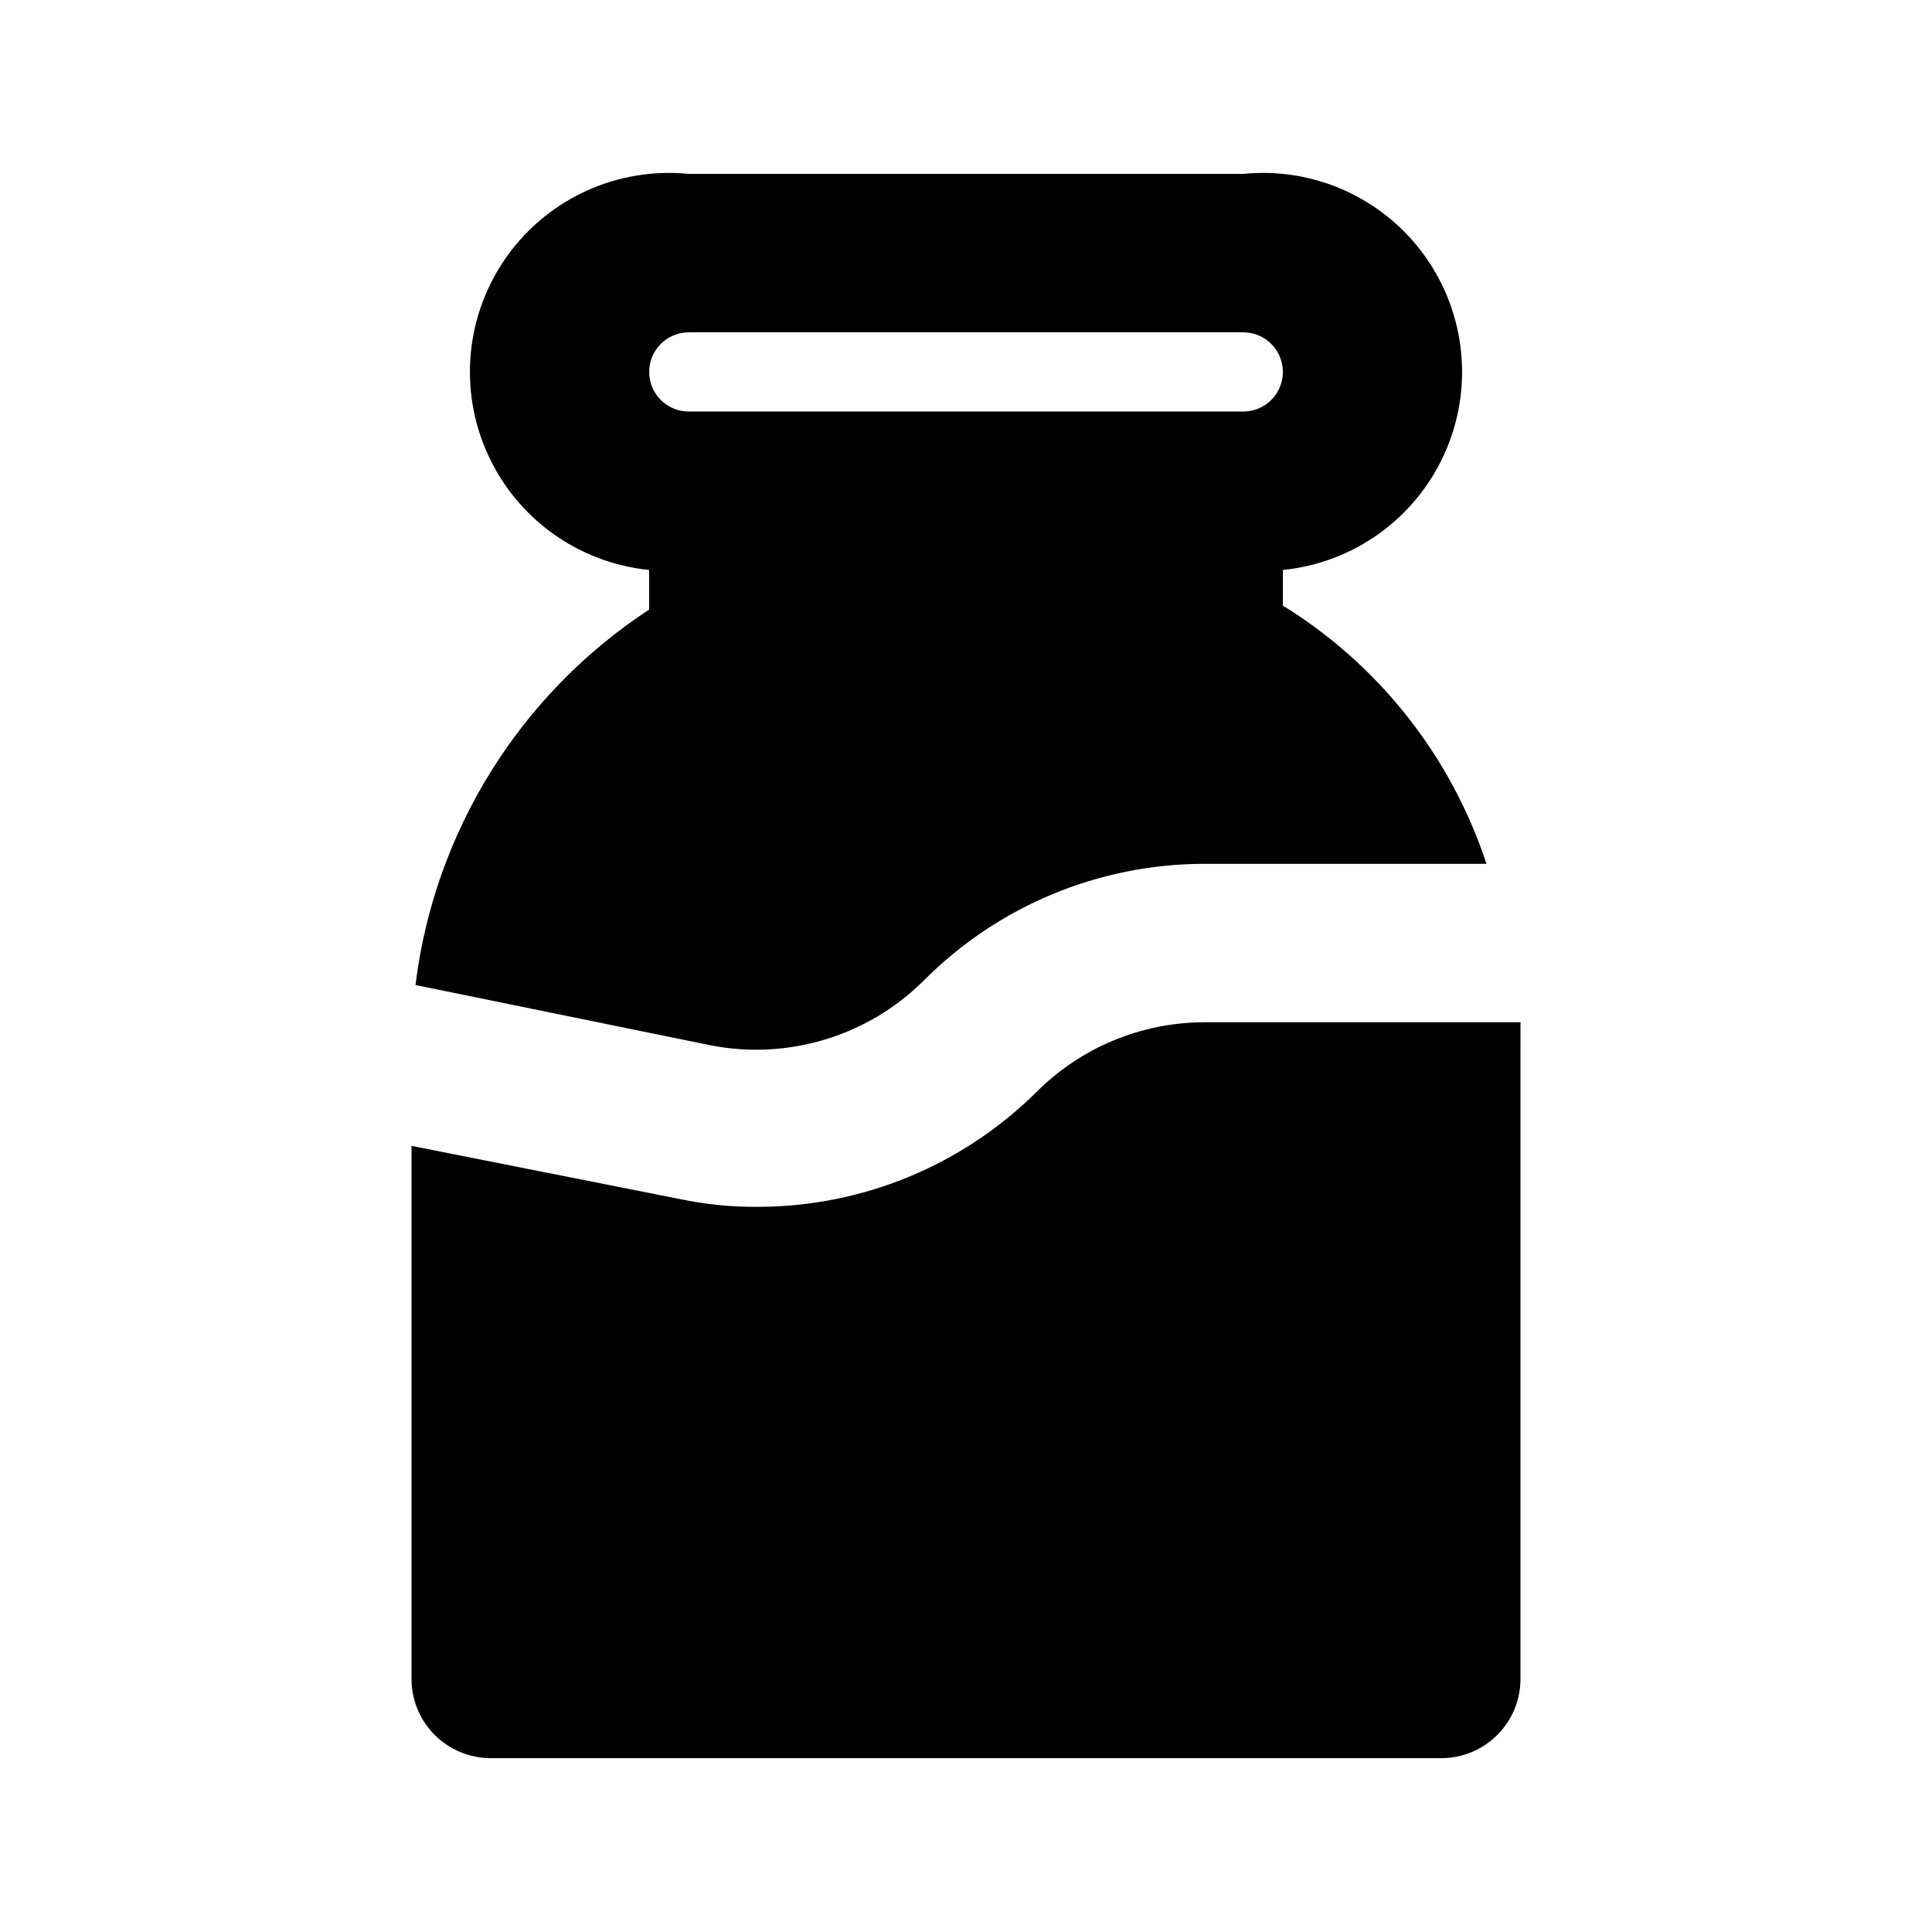
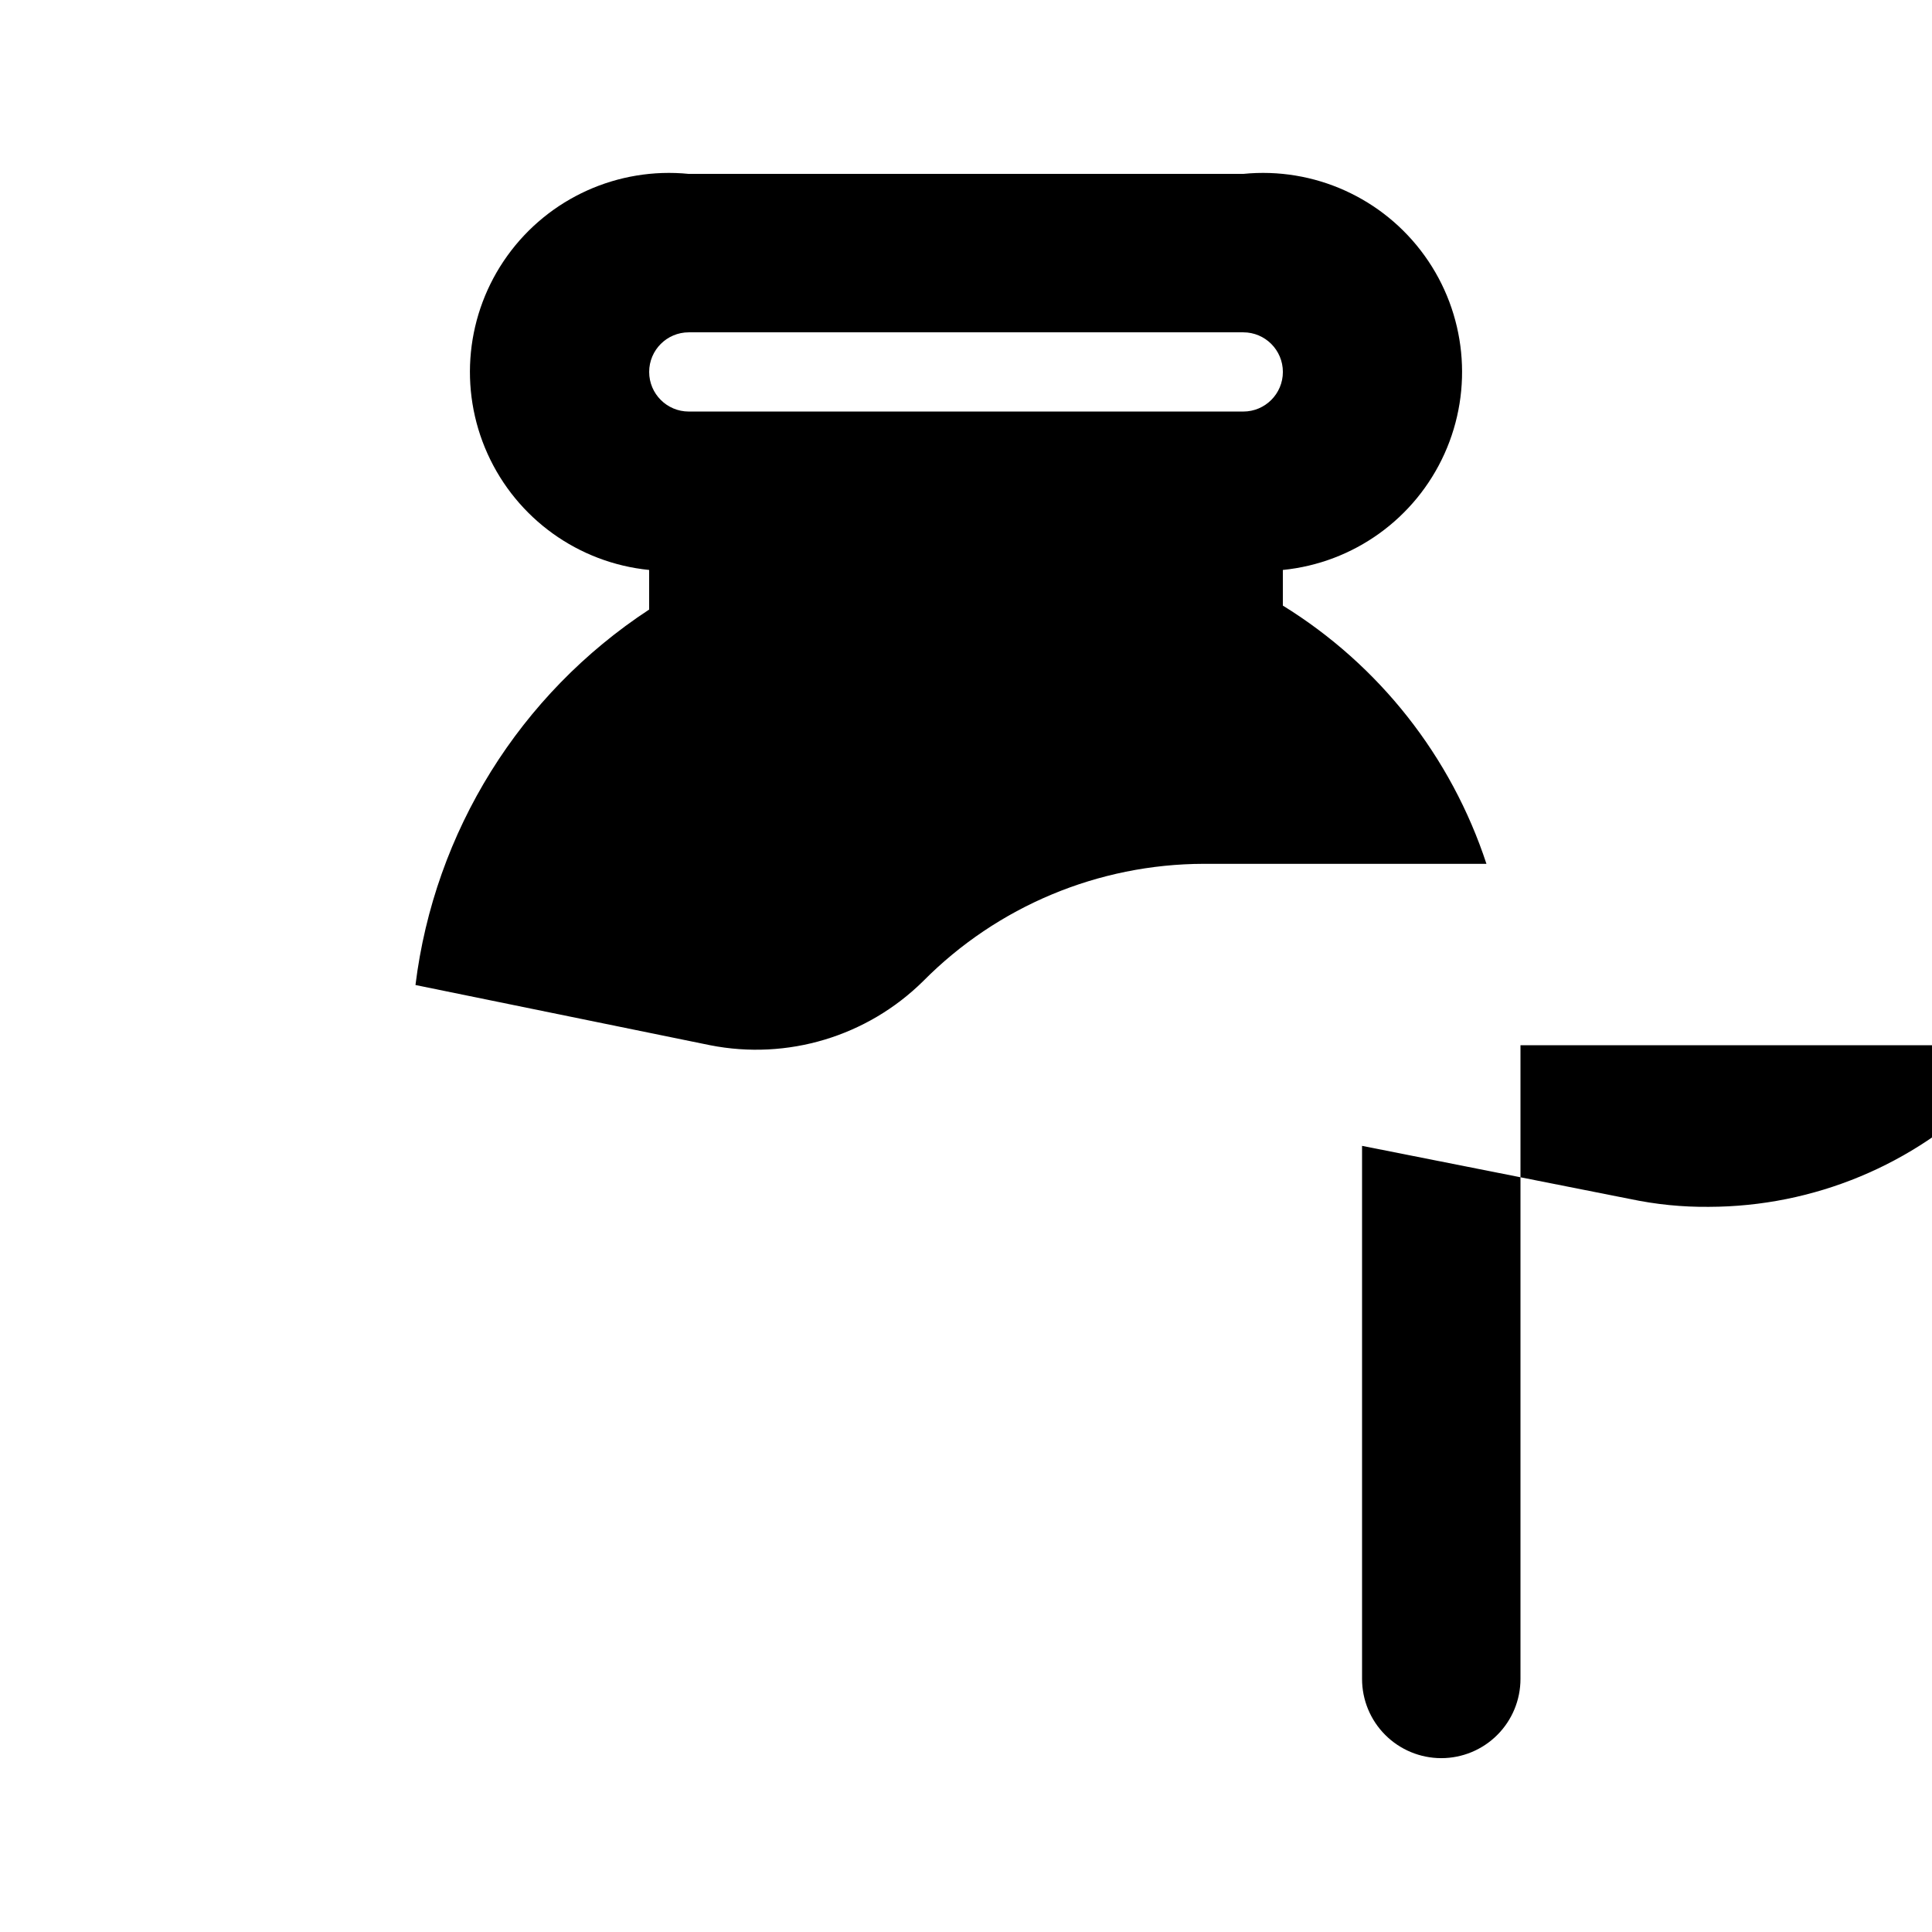
<svg xmlns="http://www.w3.org/2000/svg" fill="#000000" width="800px" height="800px" version="1.1" viewBox="144 144 512 512">
-   <path d="m254.11 405.04 78.09 15.957c20.477 4.039 41.625-2.328 56.469-17.004 19.652-19.828 46.395-31.008 74.312-31.07h74.941c-9.352-28.461-28.461-52.699-53.953-68.434v-9.445c18.75-1.875 35.074-13.609 42.828-30.785 7.75-17.176 5.75-37.18-5.25-52.48-10.996-15.301-29.324-23.57-48.07-21.695h-146.95c-18.75-1.875-37.074 6.394-48.074 21.695-11 15.301-13 35.305-5.246 52.48 7.75 17.176 24.074 28.91 42.824 30.785v10.496c-34.262 22.457-56.91 58.844-61.926 99.5zm72.422-172.97h146.95c5.793 0 10.492 4.699 10.492 10.496s-4.699 10.496-10.492 10.496h-146.95c-5.797 0-10.496-4.699-10.496-10.496s4.699-10.496 10.496-10.496zm220.41 188.93v167.94-0.004c0 5.57-2.211 10.906-6.148 14.844-3.934 3.938-9.273 6.148-14.844 6.148h-251.9c-5.566 0-10.906-2.211-14.844-6.148s-6.148-9.273-6.148-14.844v-141.27l70.953 14.066v-0.004c6.898 1.465 13.938 2.172 20.992 2.098 27.711-0.059 54.273-11.078 73.891-30.648 11.73-11.633 27.562-18.191 44.086-18.262h83.969c-0.004 1.891-0.004 3.988-0.004 6.09z" />
+   <path d="m254.11 405.04 78.09 15.957c20.477 4.039 41.625-2.328 56.469-17.004 19.652-19.828 46.395-31.008 74.312-31.07h74.941c-9.352-28.461-28.461-52.699-53.953-68.434v-9.445c18.75-1.875 35.074-13.609 42.828-30.785 7.75-17.176 5.75-37.18-5.25-52.48-10.996-15.301-29.324-23.57-48.07-21.695h-146.95c-18.75-1.875-37.074 6.394-48.074 21.695-11 15.301-13 35.305-5.246 52.48 7.75 17.176 24.074 28.91 42.824 30.785v10.496c-34.262 22.457-56.91 58.844-61.926 99.5zm72.422-172.97h146.95c5.793 0 10.492 4.699 10.492 10.496s-4.699 10.496-10.492 10.496h-146.95c-5.797 0-10.496-4.699-10.496-10.496s4.699-10.496 10.496-10.496zm220.41 188.93v167.94-0.004c0 5.57-2.211 10.906-6.148 14.844-3.934 3.938-9.273 6.148-14.844 6.148c-5.566 0-10.906-2.211-14.844-6.148s-6.148-9.273-6.148-14.844v-141.27l70.953 14.066v-0.004c6.898 1.465 13.938 2.172 20.992 2.098 27.711-0.059 54.273-11.078 73.891-30.648 11.73-11.633 27.562-18.191 44.086-18.262h83.969c-0.004 1.891-0.004 3.988-0.004 6.09z" />
</svg>